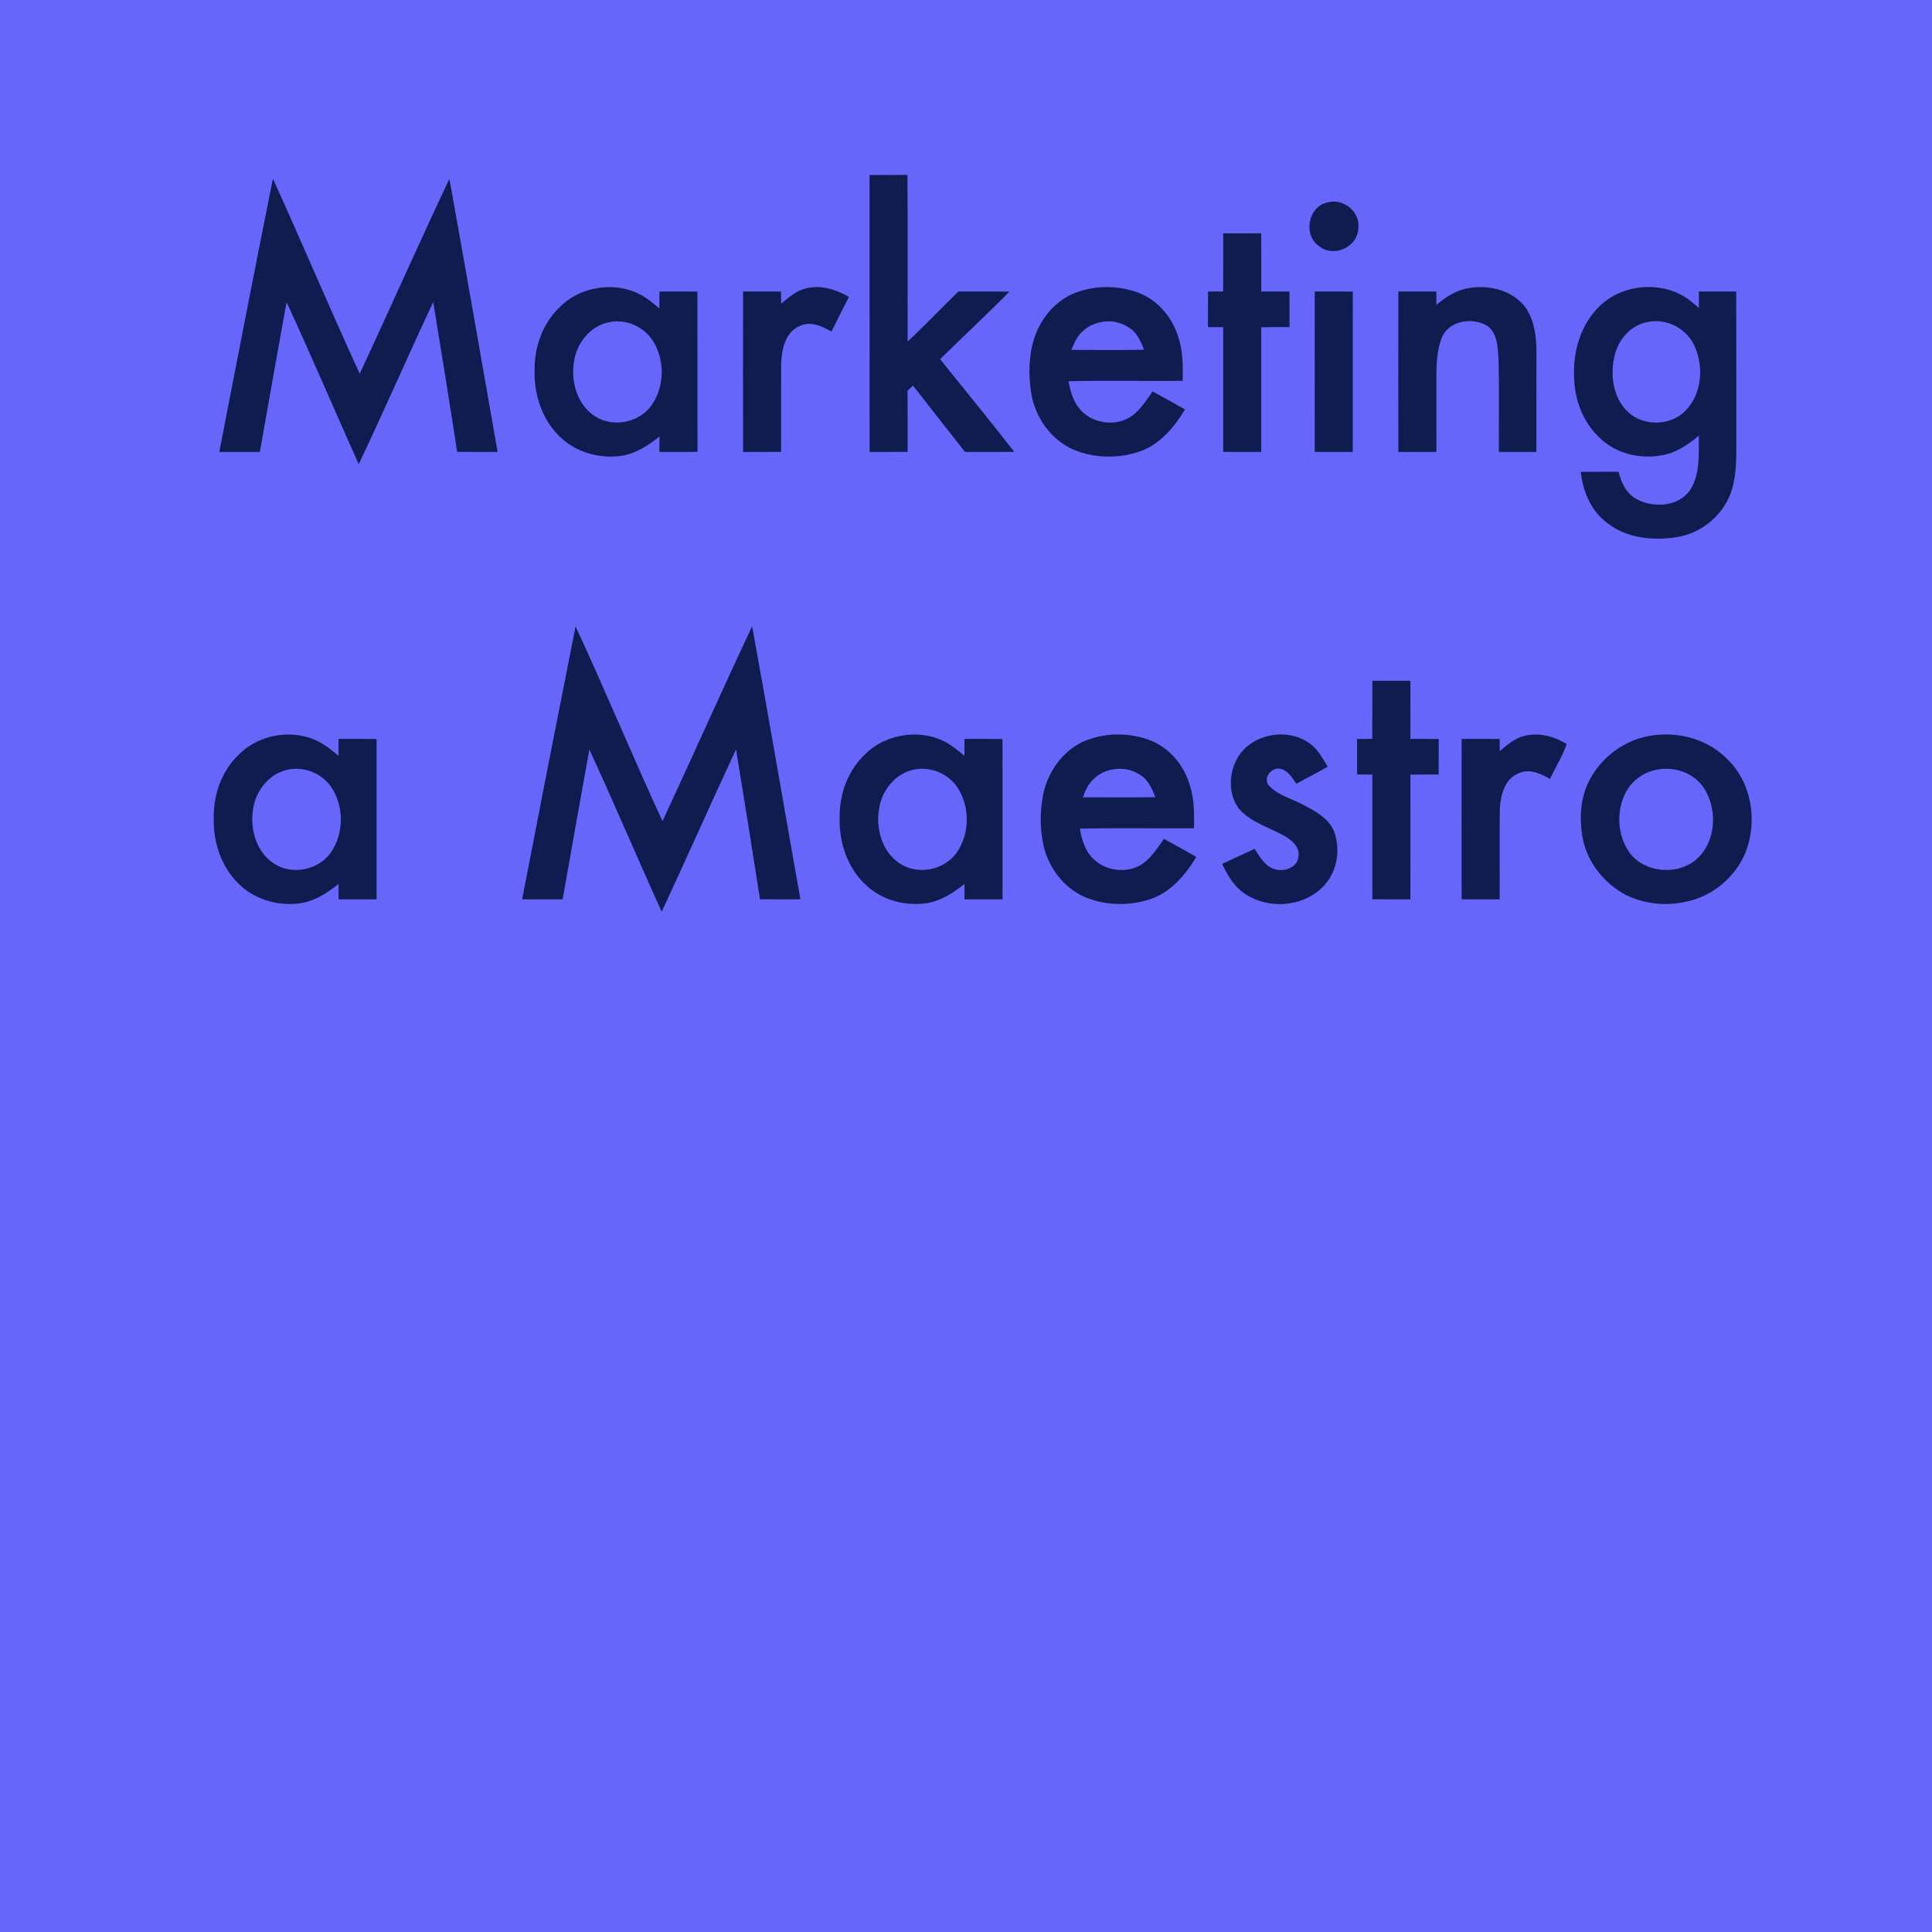
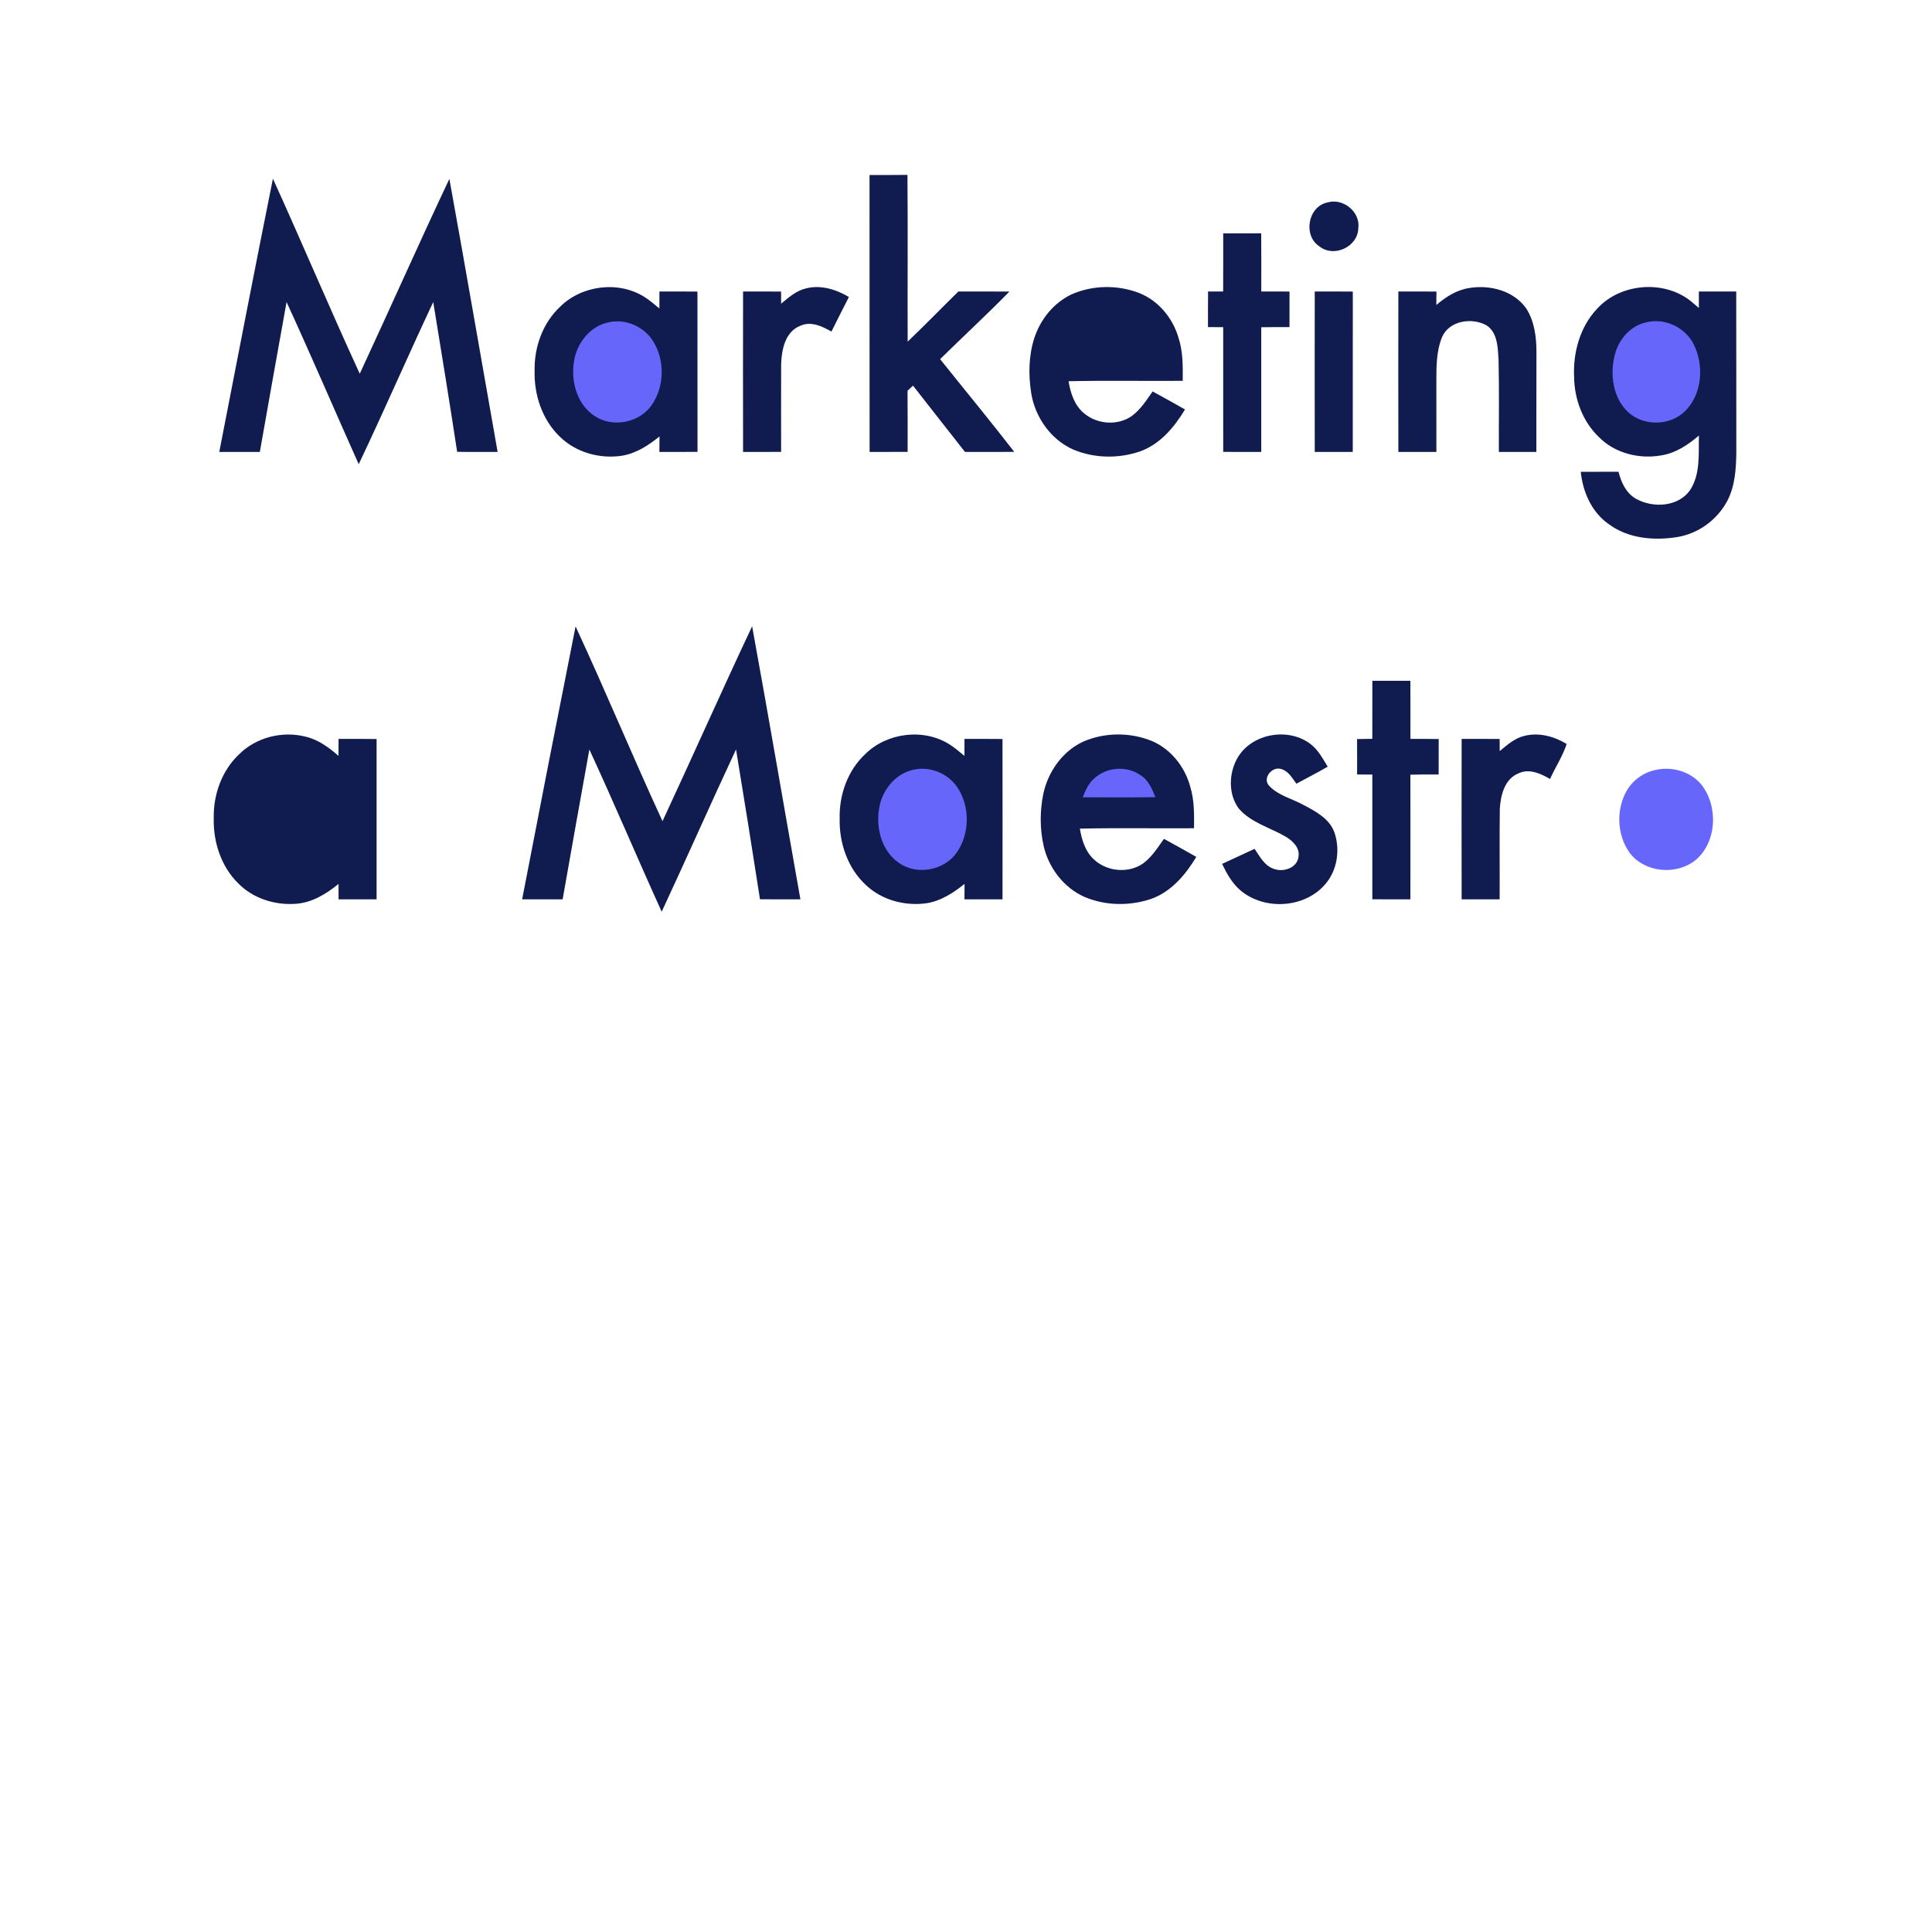
<svg xmlns="http://www.w3.org/2000/svg" width="855pt" height="855pt" viewBox="0 0 855 855" version="1.1">
-   <path fill="#6666fb" d=" M 0.00 0.00 L 855.00 0.00 L 855.00 855.00 L 0.00 855.00 L 0.00 0.00 Z" />
  <path fill="#101c4f" d=" M 384.81 77.46 C 390.40 77.45 395.99 77.46 401.59 77.40 C 401.79 101.99 401.60 126.59 401.68 151.19 C 409.29 143.92 416.62 136.37 424.12 129.00 C 431.65 129.02 439.18 128.96 446.71 129.04 C 436.72 139.24 426.22 148.93 416.04 158.94 C 426.98 172.62 438.14 186.13 448.86 199.98 C 441.59 200.03 434.33 199.98 427.06 200.01 C 419.36 190.25 411.72 180.44 404.05 170.66 C 403.24 171.41 402.43 172.16 401.63 172.92 C 401.72 181.94 401.65 190.96 401.67 199.98 C 396.06 200.02 390.45 199.99 384.84 200.00 C 384.79 159.15 384.83 118.30 384.81 77.46 Z" />
  <path fill="#101c4f" d=" M 97.04 200.00 C 104.91 159.68 112.66 119.34 120.78 79.08 C 133.82 107.74 146.04 136.79 159.21 165.39 C 172.55 136.70 185.37 107.76 198.87 79.15 C 206.17 119.39 213.08 159.72 220.22 200.00 C 214.25 199.98 208.28 200.06 202.31 199.95 C 198.92 177.83 195.36 155.74 191.73 133.67 C 180.51 157.48 170.07 181.67 158.74 205.43 C 148.05 181.53 137.76 157.46 126.82 133.67 C 122.79 155.77 118.92 177.89 114.99 200.00 C 109.00 200.00 103.02 200.01 97.04 200.00 Z" />
  <path fill="#101c4f" d=" M 587.41 89.61 C 594.36 87.51 602.13 93.74 601.11 101.05 C 600.92 109.21 590.31 114.17 583.93 109.05 C 576.58 104.36 578.75 91.43 587.41 89.61 Z" />
  <path fill="#101c4f" d=" M 541.33 103.28 C 546.93 103.30 552.53 103.31 558.14 103.26 C 558.22 111.84 558.17 120.41 558.17 128.99 C 562.34 129.00 566.50 128.99 570.67 129.02 C 570.67 134.26 570.67 139.51 570.66 144.76 C 566.49 144.75 562.32 144.74 558.16 144.82 C 558.19 163.21 558.19 181.61 558.16 200.00 C 552.55 199.99 546.94 200.03 541.33 199.98 C 541.32 181.58 541.35 163.18 541.32 144.78 C 539.07 144.76 536.83 144.76 534.59 144.76 C 534.58 139.50 534.58 134.25 534.63 128.99 C 536.85 129.00 539.07 129.00 541.30 129.00 C 541.36 120.43 541.31 111.86 541.33 103.28 Z" />
  <path fill="#101c4f" d=" M 247.85 135.77 C 257.50 126.15 273.93 124.13 285.43 131.57 C 287.69 133.03 289.72 134.81 291.81 136.51 C 291.81 134.01 291.82 131.51 291.83 129.00 C 297.44 129.00 303.04 128.98 308.65 129.04 C 308.70 152.68 308.65 176.33 308.68 199.97 C 303.05 200.03 297.43 199.99 291.81 200.00 C 291.82 197.72 291.83 195.44 291.86 193.16 C 286.92 197.10 281.42 200.75 275.04 201.71 C 265.32 203.13 254.83 200.22 247.76 193.26 C 239.91 185.75 236.29 174.66 236.59 163.95 C 236.40 153.56 240.19 142.95 247.85 135.77 Z" />
  <path fill="#101c4f" d=" M 356.74 127.62 C 363.26 125.95 370.06 128.09 375.68 131.43 C 373.05 136.51 370.52 141.63 367.95 146.74 C 363.84 144.37 358.86 142.00 354.14 144.19 C 347.51 146.75 345.90 154.73 345.69 161.05 C 345.63 174.02 345.69 186.99 345.68 199.97 C 340.07 200.04 334.45 199.99 328.84 200.00 C 328.80 176.33 328.80 152.67 328.84 129.00 C 334.44 129.00 340.05 128.98 345.66 129.03 C 345.67 130.81 345.67 132.60 345.68 134.39 C 349.02 131.65 352.40 128.61 356.74 127.62 Z" />
  <path fill="#101c4f" d=" M 474.32 130.22 C 483.72 126.11 494.74 126.01 504.29 129.73 C 512.71 133.13 519.02 140.78 521.53 149.44 C 523.56 155.59 523.48 162.13 523.41 168.54 C 506.57 168.67 489.73 168.34 472.89 168.71 C 473.76 174.02 475.56 179.57 479.92 183.05 C 485.73 187.85 494.82 188.47 501.00 184.01 C 504.80 181.16 507.39 177.08 510.08 173.23 C 514.89 175.83 519.66 178.51 524.42 181.20 C 519.75 188.99 513.50 196.46 504.74 199.69 C 495.20 203.03 484.37 202.90 475.02 198.97 C 464.99 194.55 458.03 184.59 456.34 173.87 C 455.09 165.86 455.22 157.46 457.71 149.69 C 460.39 141.36 466.33 133.95 474.32 130.22 Z" />
  <path fill="#101c4f" d=" M 635.64 134.98 C 639.80 131.41 644.59 128.33 650.10 127.48 C 659.29 125.91 669.95 128.62 675.49 136.59 C 679.12 142.33 679.97 149.35 679.95 156.01 C 679.89 170.67 679.95 185.34 679.91 200.00 C 674.38 200.00 668.85 200.00 663.32 200.00 C 663.25 186.35 663.52 172.69 663.18 159.04 C 662.84 153.83 662.78 147.34 657.99 144.06 C 651.56 140.38 641.45 141.79 638.21 149.10 C 635.48 155.72 635.67 163.06 635.66 170.09 C 635.68 180.06 635.67 190.03 635.67 200.00 C 630.06 200.00 624.44 200.00 618.84 200.00 C 618.80 176.33 618.80 152.67 618.84 129.00 C 624.45 129.00 630.07 128.98 635.69 129.03 C 635.67 131.01 635.64 132.99 635.64 134.98 Z" />
  <path fill="#101c4f" d=" M 706.72 136.71 C 717.35 124.90 737.76 123.60 749.56 134.37 C 750.31 135.00 751.06 135.64 751.83 136.27 C 751.81 133.85 751.82 131.42 751.83 129.00 C 757.34 129.00 762.85 129.00 768.36 129.00 C 768.43 152.68 768.36 176.37 768.40 200.05 C 768.32 207.30 767.87 214.87 764.52 221.44 C 760.17 229.84 751.85 236.03 742.52 237.63 C 732.16 239.35 720.64 238.40 711.97 231.97 C 704.43 226.75 700.45 217.73 699.57 208.81 C 705.13 208.80 710.70 208.81 716.27 208.77 C 717.45 213.48 719.62 218.28 724.06 220.76 C 731.49 224.93 742.65 224.36 747.89 216.98 C 752.59 209.85 751.66 200.87 751.84 192.75 C 746.97 196.93 741.41 200.62 734.93 201.57 C 725.26 203.23 714.56 200.53 707.58 193.42 C 700.45 186.61 696.77 176.73 696.62 166.97 C 696.08 156.14 699.17 144.73 706.72 136.71 Z" />
  <path fill="#101c4f" d=" M 581.84 129.01 C 587.45 128.99 593.06 128.98 598.68 129.04 C 598.65 152.69 598.69 176.34 598.66 199.99 C 593.05 200.01 587.44 199.99 581.84 200.00 C 581.80 176.33 581.80 152.67 581.84 129.01 Z" />
  <path fill="#6666fb" d=" M 269.52 142.60 C 276.93 140.98 284.98 144.54 289.00 150.93 C 294.32 159.41 294.12 171.13 288.35 179.35 C 282.84 187.17 270.97 189.44 263.04 184.03 C 255.32 178.90 252.57 168.74 254.02 159.95 C 255.22 151.84 261.22 144.18 269.52 142.60 Z" />
-   <path fill="#6666fb" d=" M 479.38 146.39 C 484.73 141.55 493.26 140.80 499.30 144.79 C 503.06 146.86 504.81 150.99 506.32 154.79 C 495.60 154.95 484.88 154.87 474.16 154.84 C 475.40 151.76 476.75 148.55 479.38 146.39 Z" />
  <path fill="#6666fb" d=" M 728.48 142.67 C 736.65 140.53 745.78 144.85 749.54 152.36 C 754.15 161.66 753.39 174.30 745.80 181.85 C 739.28 188.50 727.42 188.76 720.59 182.43 C 713.70 176.10 712.40 165.61 714.65 156.92 C 716.36 150.22 721.54 144.14 728.48 142.67 Z" />
  <path fill="#101c4f" d=" M 254.72 277.22 C 267.97 305.75 280.00 334.85 293.19 363.41 C 306.54 334.72 319.37 305.78 332.85 277.16 C 340.19 317.40 347.07 357.72 354.22 398.00 C 348.26 397.98 342.30 398.03 336.33 397.97 C 332.90 375.85 329.37 353.75 325.73 331.66 C 314.57 355.51 303.96 379.61 292.83 403.47 C 281.99 379.61 271.81 355.46 260.82 331.68 C 256.79 353.77 252.92 375.89 248.99 398.00 C 243.01 398.00 237.04 398.00 231.07 398.00 C 238.84 357.72 246.71 317.45 254.72 277.22 Z" />
  <path fill="#101c4f" d=" M 607.33 301.29 C 612.93 301.29 618.54 301.30 624.15 301.27 C 624.21 309.84 624.17 318.42 624.18 326.99 C 628.35 327.00 632.52 326.98 636.70 327.05 C 636.67 332.28 636.67 337.52 636.66 342.76 C 632.49 342.74 628.32 342.73 624.16 342.83 C 624.20 361.22 624.19 379.61 624.16 398.00 C 618.55 397.98 612.93 398.03 607.32 397.97 C 607.33 379.58 607.34 361.18 607.32 342.78 C 605.07 342.76 602.82 342.76 600.58 342.75 C 600.61 337.52 600.59 332.30 600.56 327.07 C 602.80 327.02 605.05 326.99 607.31 326.96 C 607.35 318.41 607.32 309.85 607.33 301.29 Z" />
  <path fill="#101c4f" d=" M 105.88 333.75 C 113.36 326.31 124.86 323.43 135.03 325.96 C 140.73 327.22 145.50 330.75 149.81 334.52 C 149.82 332.01 149.82 329.51 149.83 327.00 C 155.44 327.00 161.05 326.97 166.66 327.05 C 166.68 350.70 166.68 374.34 166.66 397.99 C 161.05 398.02 155.44 397.99 149.82 398.00 C 149.82 395.72 149.82 393.44 149.83 391.17 C 144.42 395.57 138.16 399.46 131.02 399.96 C 121.66 400.71 111.85 397.58 105.25 390.75 C 97.76 383.27 94.32 372.48 94.59 362.03 C 94.39 351.61 98.18 340.94 105.88 333.75 Z" />
  <path fill="#101c4f" d=" M 382.86 333.77 C 392.49 324.16 408.91 322.13 420.41 329.56 C 422.68 331.02 424.71 332.81 426.81 334.51 C 426.81 332.01 426.82 329.50 426.83 327.00 C 432.44 327.00 438.04 326.98 443.65 327.04 C 443.69 350.69 443.68 374.34 443.66 398.00 C 438.04 398.00 432.43 398.00 426.82 398.00 C 426.82 395.71 426.83 393.43 426.86 391.16 C 421.87 395.16 416.29 398.81 409.84 399.75 C 400.41 401.03 390.28 398.34 383.28 391.74 C 375.10 384.26 371.30 372.94 371.59 362.02 C 371.39 351.61 375.17 340.96 382.86 333.77 Z" />
  <path fill="#101c4f" d=" M 479.34 328.22 C 488.94 324.02 500.25 324.00 509.93 328.00 C 518.25 331.62 524.36 339.37 526.71 348.05 C 528.58 354.03 528.47 360.35 528.41 366.54 C 511.57 366.66 494.73 366.34 477.89 366.71 C 478.74 371.81 480.39 377.15 484.45 380.64 C 490.24 385.83 499.71 386.58 506.06 381.98 C 509.83 379.11 512.40 375.05 515.09 371.23 C 519.89 373.84 524.66 376.51 529.42 379.21 C 524.73 387.02 518.46 394.51 509.66 397.72 C 500.14 401.02 489.34 400.89 480.02 396.97 C 470.76 392.88 464.06 384.05 461.83 374.27 C 460.19 366.81 460.17 359.00 461.67 351.52 C 463.72 341.67 470.09 332.51 479.34 328.22 Z" />
  <path fill="#101c4f" d=" M 547.54 335.59 C 553.85 324.42 570.58 321.59 580.44 329.65 C 583.57 332.23 585.49 335.88 587.57 339.29 C 583.01 341.93 578.33 344.34 573.70 346.82 C 571.86 344.28 570.13 341.16 566.88 340.30 C 562.90 339.10 558.50 344.44 561.69 347.80 C 565.73 352.08 571.76 353.43 576.79 356.19 C 582.20 359.02 588.32 362.27 590.54 368.37 C 593.18 376.08 591.83 385.26 586.36 391.45 C 577.27 401.91 559.73 402.95 549.14 394.19 C 545.36 391.05 542.93 386.69 540.84 382.31 C 545.64 380.12 550.44 377.90 555.22 375.65 C 557.56 379.19 559.82 383.49 564.25 384.68 C 568.37 385.97 574.20 383.90 574.64 379.10 C 575.34 375.15 572.02 372.08 568.96 370.25 C 562.01 366.19 553.59 364.10 548.19 357.79 C 543.52 351.46 543.80 342.29 547.54 335.59 Z" />
  <path fill="#101c4f" d=" M 674.72 325.63 C 681.07 324.06 687.86 325.88 693.32 329.25 C 691.54 334.69 688.31 339.53 685.96 344.74 C 681.84 342.37 676.85 340.00 672.14 342.19 C 665.84 344.59 664.05 352.06 663.73 358.09 C 663.56 371.39 663.74 384.69 663.66 397.99 C 658.05 398.02 652.44 397.99 646.84 398.00 C 646.80 374.33 646.80 350.67 646.84 327.00 C 652.44 327.00 658.05 326.98 663.66 327.03 C 663.66 328.81 663.67 330.59 663.69 332.39 C 667.02 329.66 670.39 326.61 674.72 325.63 Z" />
-   <path fill="#101c4f" d=" M 733.26 325.25 C 744.45 324.09 756.26 327.70 764.23 335.80 C 775.11 346.05 777.84 362.98 772.69 376.70 C 768.31 387.99 757.91 396.74 746.02 399.08 C 737.32 401.01 727.95 400.09 719.89 396.24 C 709.87 391.10 702.13 381.32 700.26 370.12 C 699.21 363.52 699.24 356.58 701.34 350.18 C 705.86 336.57 718.95 326.35 733.26 325.25 Z" />
-   <path fill="#6666fb" d=" M 127.51 340.60 C 134.73 339.03 142.58 342.35 146.68 348.45 C 152.33 356.95 152.23 368.97 146.36 377.34 C 140.98 384.98 129.52 387.36 121.59 382.38 C 113.48 377.41 110.52 366.96 112.01 357.97 C 113.21 349.85 119.20 342.18 127.51 340.60 Z" />
  <path fill="#6666fb" d=" M 404.49 340.60 C 411.70 339.03 419.55 342.33 423.66 348.42 C 429.34 356.92 429.23 368.97 423.36 377.35 C 417.83 385.19 405.92 387.45 397.99 382.00 C 390.31 376.85 387.57 366.73 389.02 357.96 C 390.22 349.85 396.20 342.20 404.49 340.60 Z" />
  <path fill="#6666fb" d=" M 484.44 344.34 C 489.80 339.52 498.34 338.81 504.36 342.83 C 508.09 344.91 509.81 349.02 511.32 352.79 C 500.60 352.94 489.88 352.86 479.16 352.84 C 480.40 349.73 481.77 346.51 484.44 344.34 Z" />
  <path fill="#6666fb" d=" M 733.50 340.57 C 740.50 339.25 748.27 341.61 752.89 347.15 C 760.52 356.72 759.90 372.99 750.08 380.85 C 741.64 387.40 727.96 386.17 721.33 377.59 C 715.58 369.76 715.06 358.37 719.88 349.96 C 722.72 345.00 727.87 341.50 733.50 340.57 Z" />
</svg>